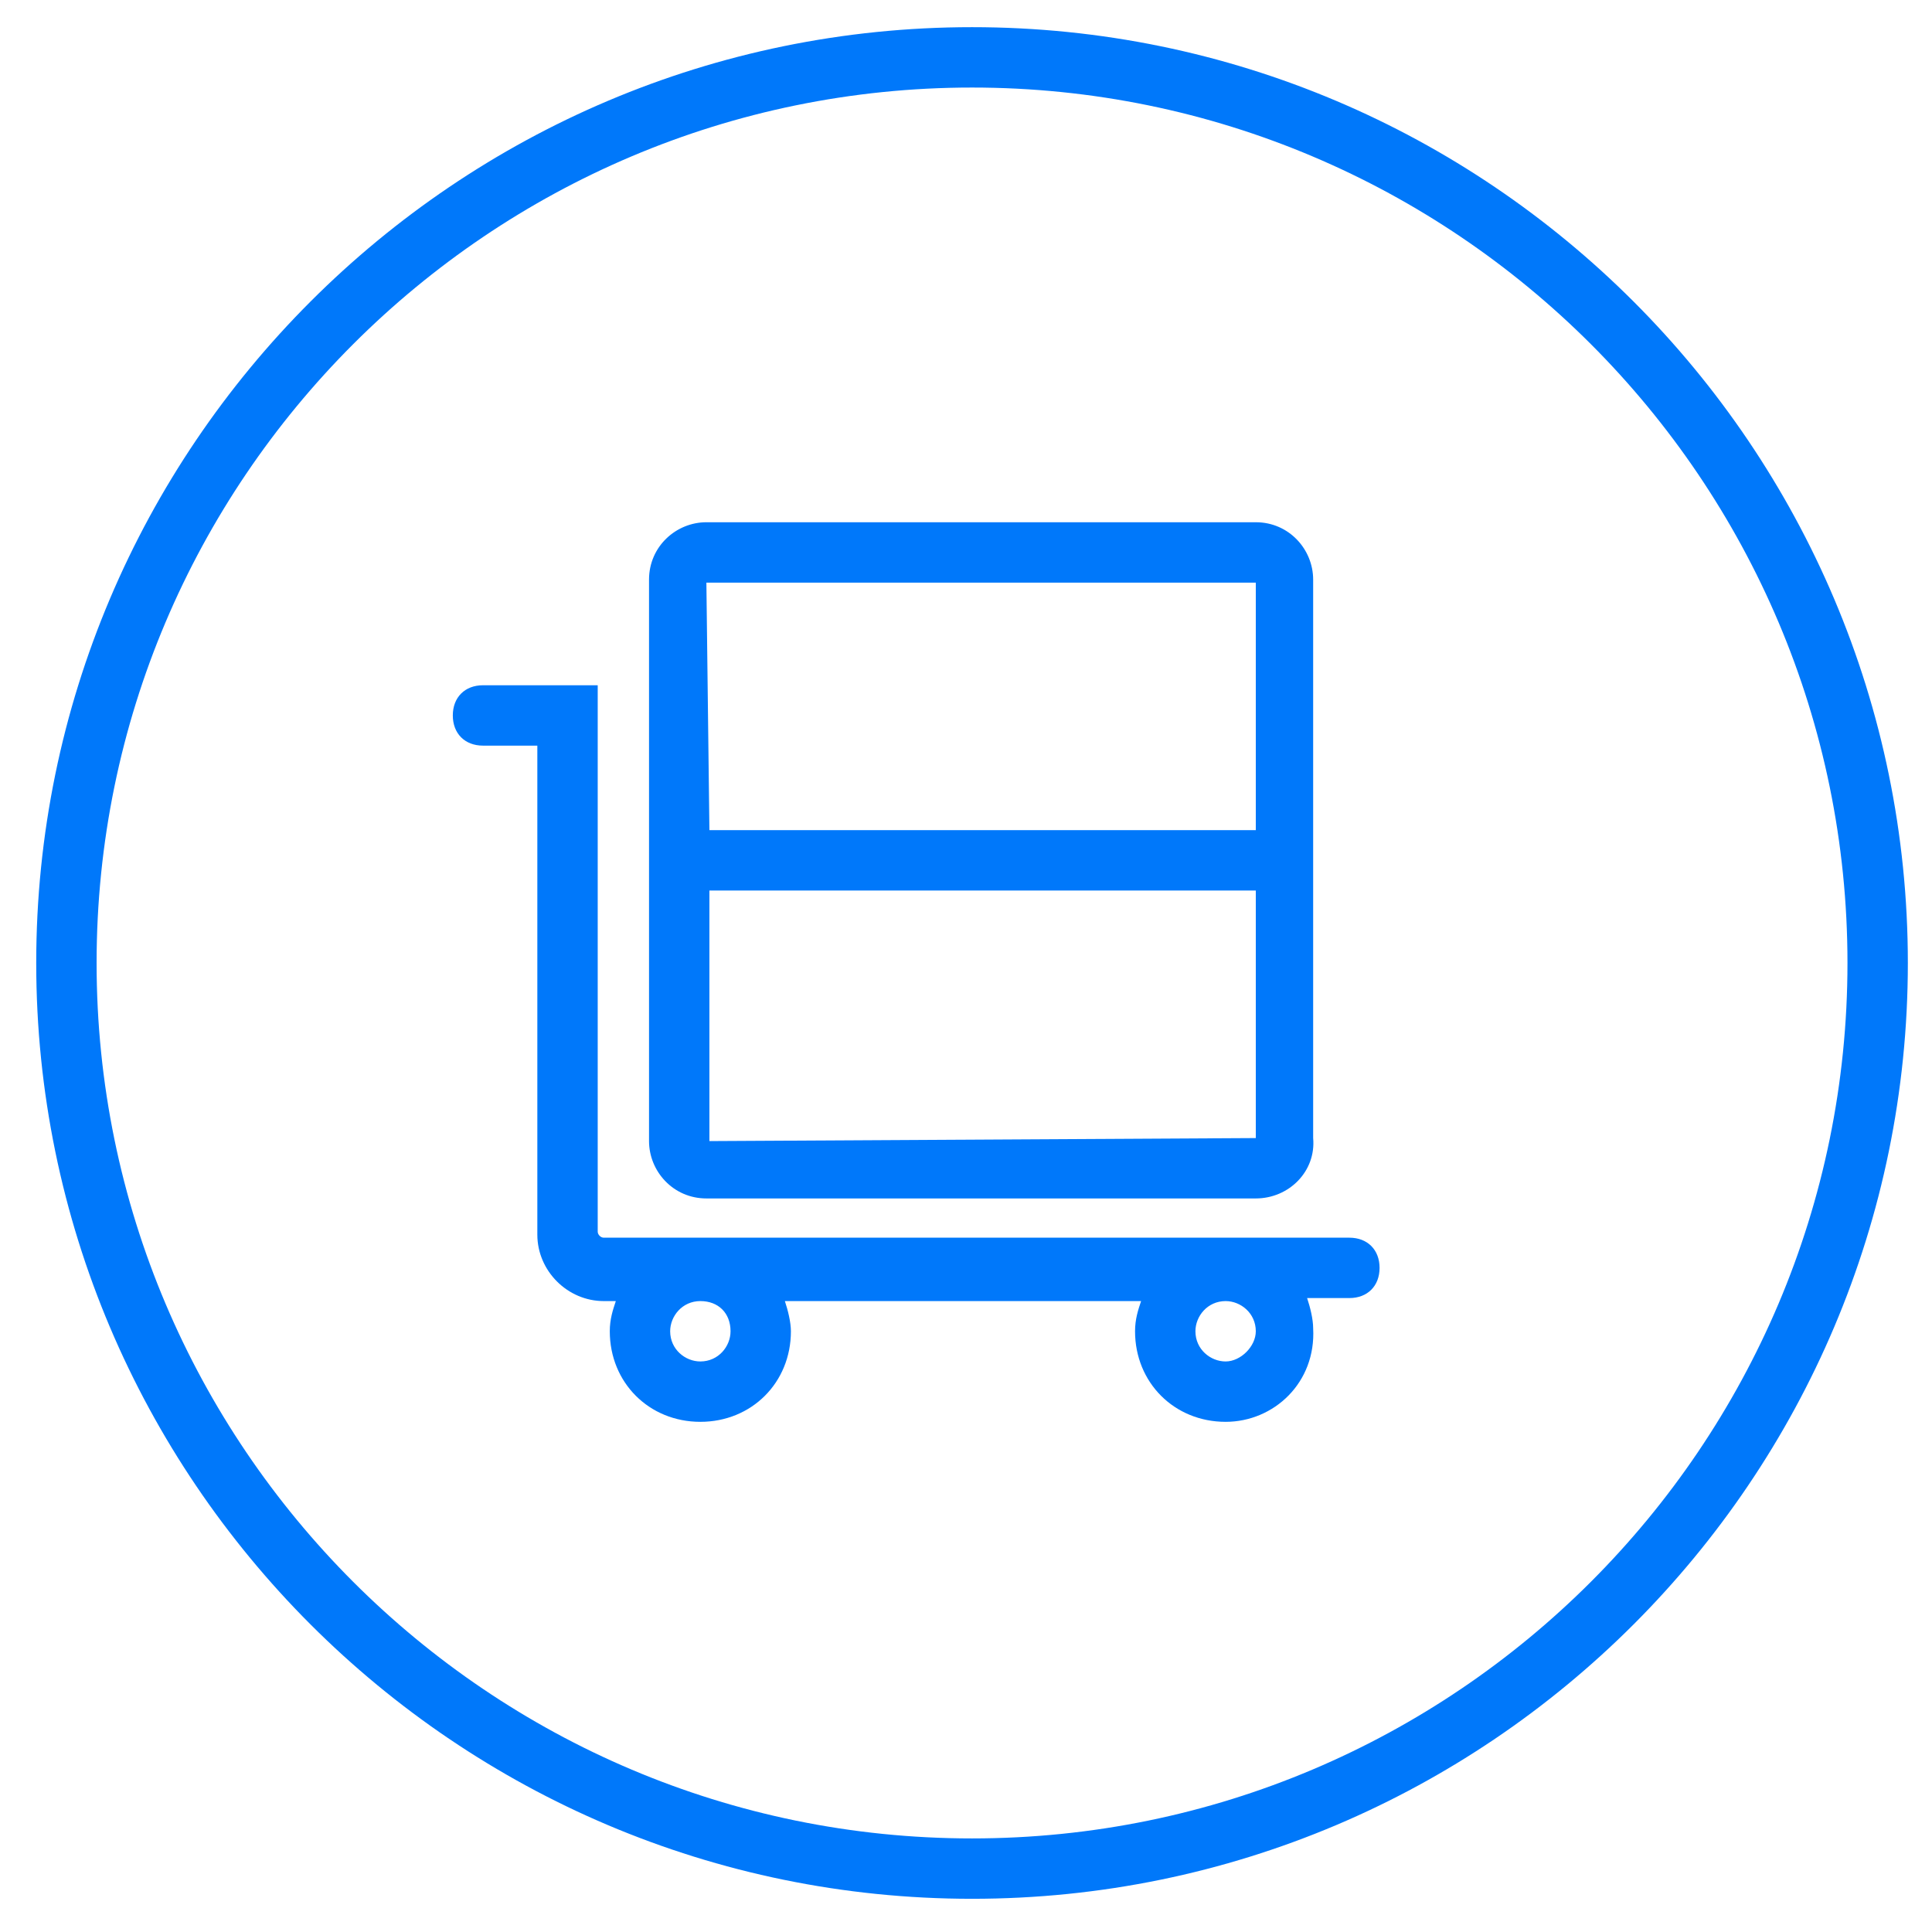
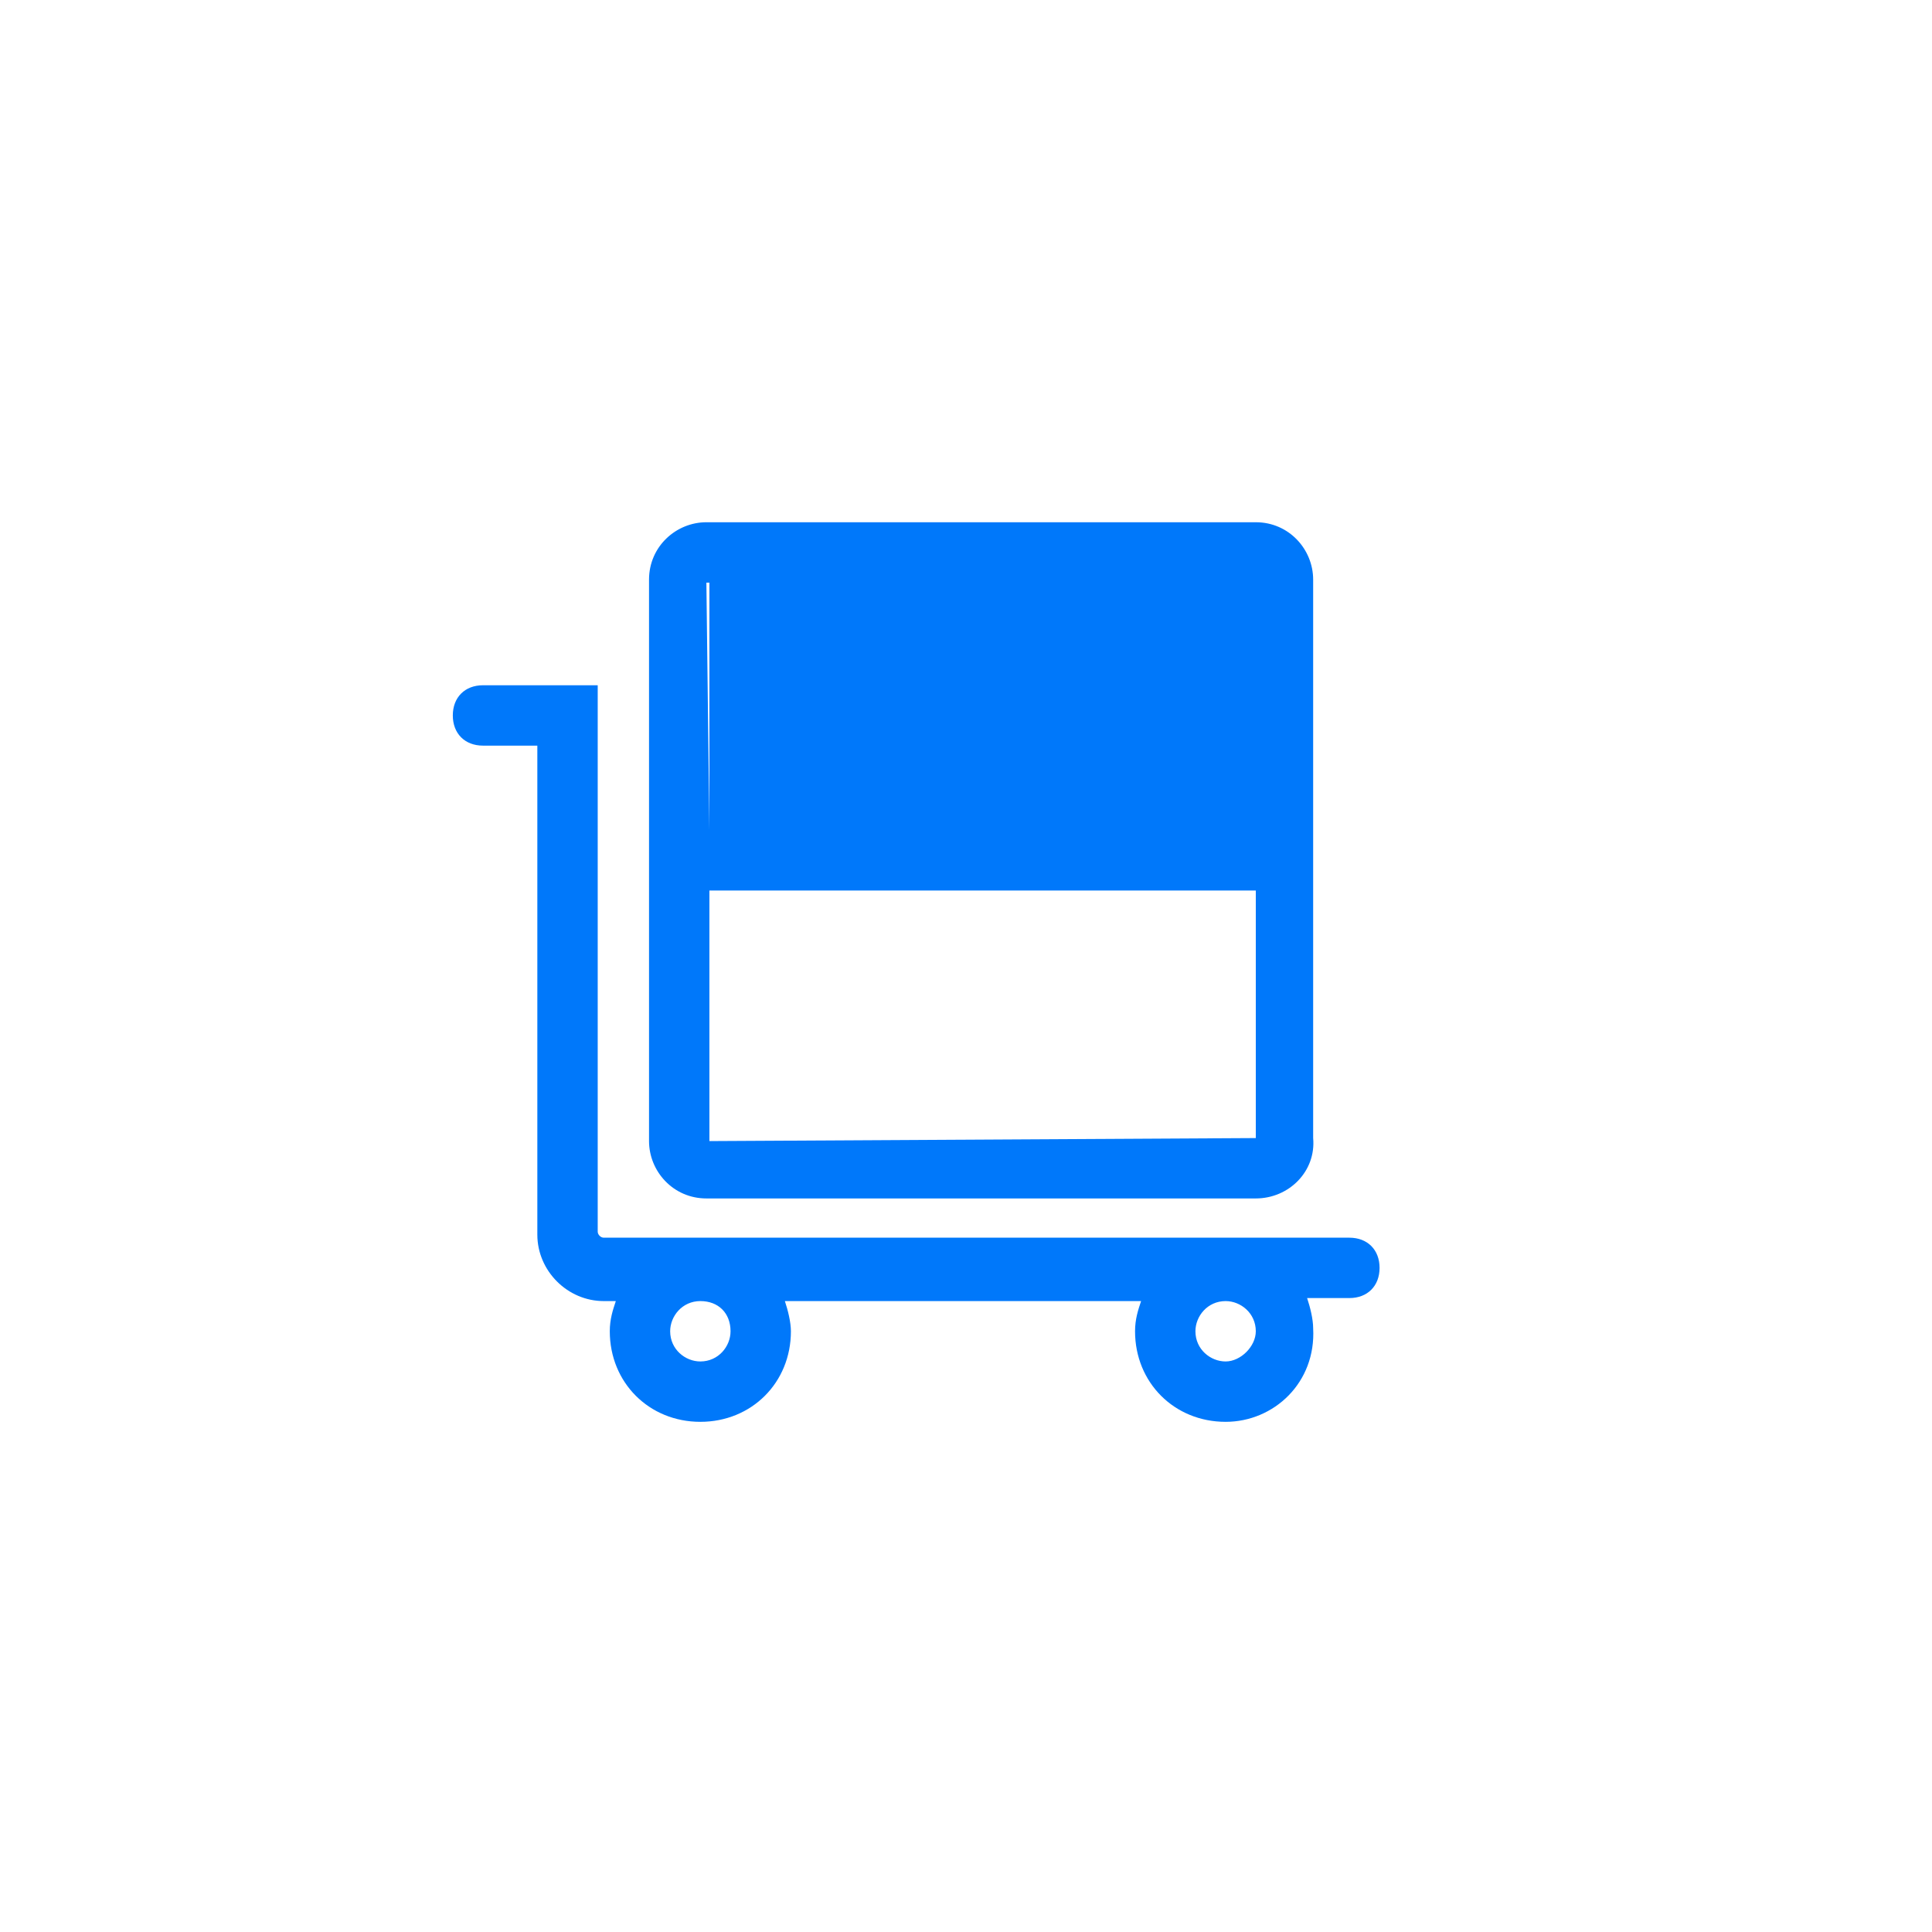
<svg xmlns="http://www.w3.org/2000/svg" version="1.1" id="Layer_1" x="0px" y="0px" viewBox="0 0 64 64" enable-background="new 0 0 64 64" xml:space="preserve">
  <g id="raktarozas_1_">
-     <path id="XMLID_107_" fill="#0078FA" d="M40.6,47.1c-1.7,0-3-1.3-3-3c0-0.4,0.1-0.7,0.2-1H26c0.1,0.3,0.2,0.7,0.2,1   c0,1.7-1.3,3-3,3s-3-1.3-3-3c0-0.4,0.1-0.7,0.2-1H20c-1.2,0-2.2-1-2.2-2.2V24.7h-1.8c-0.6,0-1-0.4-1-1s0.4-1,1-1h3.8v18.1   c0,0.1,0.1,0.2,0.2,0.2h24.7c0.6,0,1,0.4,1,1s-0.4,1-1,1h-1.4c0.1,0.3,0.2,0.7,0.2,1C43.6,45.8,42.2,47.1,40.6,47.1z M40.6,43.1   c-0.6,0-1,0.5-1,1c0,0.6,0.5,1,1,1s1-0.5,1-1C41.6,43.5,41.1,43.1,40.6,43.1z M23.2,43.1c-0.6,0-1,0.5-1,1c0,0.6,0.5,1,1,1   c0.6,0,1-0.5,1-1C24.2,43.5,23.8,43.1,23.2,43.1z M41.6,39.7H23.4c-1.1,0-1.9-0.9-1.9-1.9V19.2c0-1.1,0.9-1.9,1.9-1.9h18.2   c1.1,0,1.9,0.9,1.9,1.9v18.5C43.6,38.8,42.7,39.7,41.6,39.7z M23.5,29.5l0,8.3l18.1-0.1l0-8.2H23.5z M23.5,27.5h18.1l0-8.2H23.4   L23.5,27.5z" />
-     <path id="XMLID_87_" fill="#0078FA" d="M32.2,62.9c-17.1,0-31-13.9-31-31s13.9-31,31-31s31,13.9,31,31S49.3,62.9,32.2,62.9z    M32.2,2.9c-16,0-29,13-29,29s13,29,29,29c16,0,29-13,29-29S48.2,2.9,32.2,2.9z" />
+     <path id="XMLID_107_" fill="#0078FA" d="M40.6,47.1c-1.7,0-3-1.3-3-3c0-0.4,0.1-0.7,0.2-1H26c0.1,0.3,0.2,0.7,0.2,1   c0,1.7-1.3,3-3,3s-3-1.3-3-3c0-0.4,0.1-0.7,0.2-1H20c-1.2,0-2.2-1-2.2-2.2V24.7h-1.8c-0.6,0-1-0.4-1-1s0.4-1,1-1h3.8v18.1   c0,0.1,0.1,0.2,0.2,0.2h24.7c0.6,0,1,0.4,1,1s-0.4,1-1,1h-1.4c0.1,0.3,0.2,0.7,0.2,1C43.6,45.8,42.2,47.1,40.6,47.1z M40.6,43.1   c-0.6,0-1,0.5-1,1c0,0.6,0.5,1,1,1s1-0.5,1-1C41.6,43.5,41.1,43.1,40.6,43.1z M23.2,43.1c-0.6,0-1,0.5-1,1c0,0.6,0.5,1,1,1   c0.6,0,1-0.5,1-1C24.2,43.5,23.8,43.1,23.2,43.1z M41.6,39.7H23.4c-1.1,0-1.9-0.9-1.9-1.9V19.2c0-1.1,0.9-1.9,1.9-1.9h18.2   c1.1,0,1.9,0.9,1.9,1.9v18.5C43.6,38.8,42.7,39.7,41.6,39.7z M23.5,29.5l0,8.3l18.1-0.1l0-8.2H23.5z M23.5,27.5l0-8.2H23.4   L23.5,27.5z" />
  </g>
</svg>